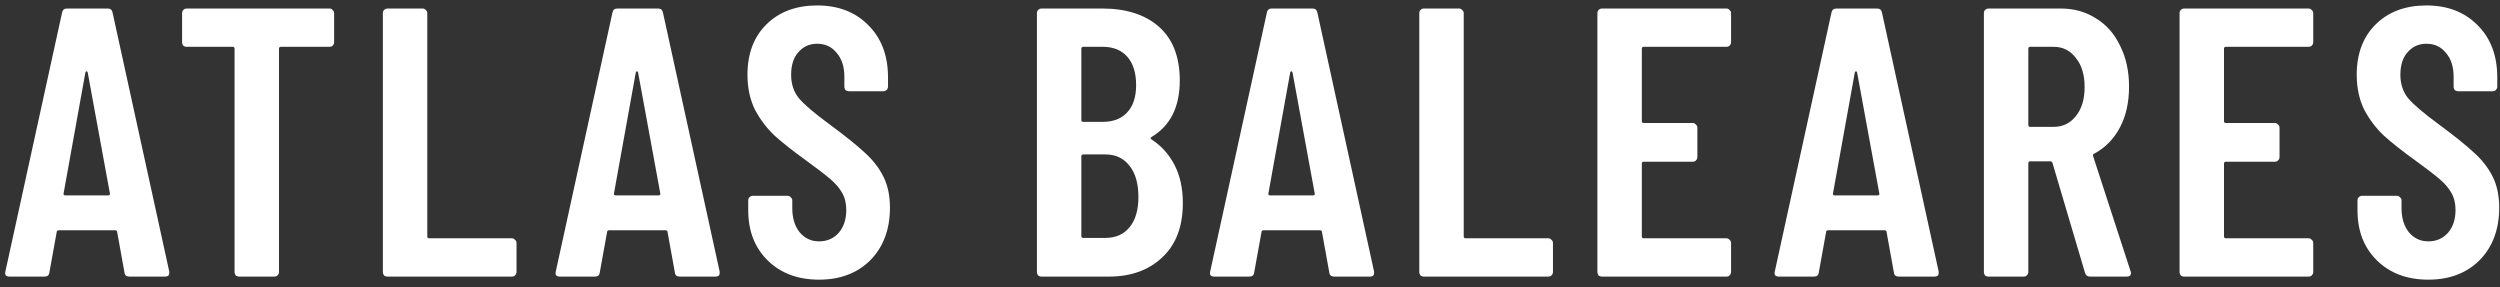
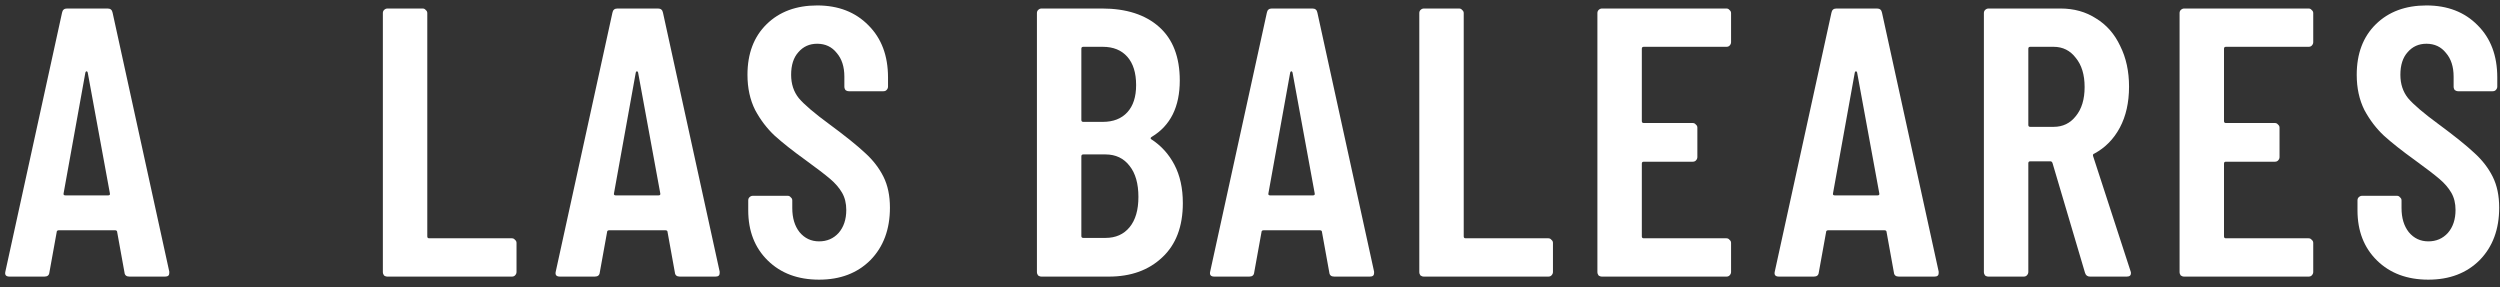
<svg xmlns="http://www.w3.org/2000/svg" width="235" height="27" viewBox="0 0 235 27" fill="none">
  <rect x="0" y="0" width="235" height="27" fill="#333333" stroke="none" />
  <path d="M228.264 26.288C226.272 26.288 224.664 25.688 223.44 24.488C222.216 23.288 221.604 21.716 221.604 19.772V18.836C221.604 18.716 221.64 18.62 221.712 18.548C221.808 18.452 221.916 18.404 222.036 18.404H225.312C225.432 18.404 225.528 18.452 225.6 18.548C225.696 18.62 225.744 18.716 225.744 18.836V19.556C225.744 20.492 225.972 21.248 226.428 21.824C226.908 22.4 227.52 22.688 228.264 22.688C229.008 22.688 229.62 22.424 230.1 21.896C230.58 21.344 230.82 20.624 230.82 19.736C230.82 19.112 230.688 18.572 230.424 18.116C230.16 17.66 229.788 17.228 229.308 16.82C228.828 16.412 228.06 15.824 227.004 15.056C225.804 14.192 224.832 13.424 224.088 12.752C223.368 12.08 222.756 11.276 222.252 10.34C221.772 9.38 221.532 8.276 221.532 7.028C221.532 5.036 222.132 3.452 223.332 2.276C224.532 1.1 226.116 0.512 228.084 0.512C230.076 0.512 231.684 1.136 232.908 2.384C234.132 3.608 234.744 5.24 234.744 7.28V8.144C234.744 8.264 234.696 8.372 234.6 8.468C234.528 8.54 234.432 8.576 234.312 8.576H231.072C230.952 8.576 230.844 8.54 230.748 8.468C230.676 8.372 230.64 8.264 230.64 8.144V7.208C230.64 6.272 230.4 5.528 229.92 4.976C229.464 4.4 228.852 4.112 228.084 4.112C227.364 4.112 226.776 4.376 226.32 4.904C225.864 5.408 225.636 6.116 225.636 7.028C225.636 7.892 225.876 8.624 226.356 9.224C226.86 9.824 227.832 10.652 229.272 11.708C230.736 12.788 231.84 13.676 232.584 14.372C233.328 15.044 233.904 15.788 234.312 16.604C234.72 17.42 234.924 18.392 234.924 19.52C234.924 21.56 234.312 23.204 233.088 24.452C231.864 25.676 230.256 26.288 228.264 26.288Z" fill="white" />
  <path d="M217.444 3.968C217.444 4.088 217.396 4.196 217.3 4.292C217.228 4.364 217.132 4.4 217.012 4.4H209.236C209.116 4.4 209.056 4.46 209.056 4.58V11.384C209.056 11.504 209.116 11.564 209.236 11.564H213.844C213.964 11.564 214.06 11.612 214.132 11.708C214.228 11.78 214.276 11.876 214.276 11.996V14.768C214.276 14.888 214.228 14.996 214.132 15.092C214.06 15.164 213.964 15.2 213.844 15.2H209.236C209.116 15.2 209.056 15.26 209.056 15.38V22.22C209.056 22.34 209.116 22.4 209.236 22.4H217.012C217.132 22.4 217.228 22.448 217.3 22.544C217.396 22.616 217.444 22.712 217.444 22.832V25.568C217.444 25.688 217.396 25.796 217.3 25.892C217.228 25.964 217.132 26 217.012 26H205.312C205.192 26 205.084 25.964 204.988 25.892C204.916 25.796 204.88 25.688 204.88 25.568V1.232C204.88 1.112 204.916 1.016 204.988 0.944C205.084 0.848 205.192 0.8 205.312 0.8H217.012C217.132 0.8 217.228 0.848 217.3 0.944C217.396 1.016 217.444 1.112 217.444 1.232V3.968Z" fill="white" />
  <path d="M196.458 26C196.218 26 196.062 25.88 195.99 25.64L192.93 15.308C192.882 15.212 192.822 15.164 192.75 15.164H190.842C190.722 15.164 190.662 15.224 190.662 15.344V25.568C190.662 25.688 190.614 25.796 190.518 25.892C190.446 25.964 190.35 26 190.23 26H186.918C186.798 26 186.69 25.964 186.594 25.892C186.522 25.796 186.486 25.688 186.486 25.568V1.232C186.486 1.112 186.522 1.016 186.594 0.944C186.69 0.848 186.798 0.8 186.918 0.8H193.686C194.958 0.8 196.074 1.112 197.034 1.736C198.018 2.336 198.774 3.2 199.302 4.328C199.854 5.432 200.13 6.704 200.13 8.144C200.13 9.632 199.842 10.916 199.266 11.996C198.69 13.076 197.886 13.892 196.854 14.444C196.758 14.468 196.722 14.54 196.746 14.66L200.274 25.496C200.298 25.544 200.31 25.604 200.31 25.676C200.31 25.892 200.178 26 199.914 26H196.458ZM190.842 4.4C190.722 4.4 190.662 4.46 190.662 4.58V11.744C190.662 11.864 190.722 11.924 190.842 11.924H193.038C193.902 11.924 194.598 11.588 195.126 10.916C195.678 10.244 195.954 9.332 195.954 8.18C195.954 7.028 195.678 6.116 195.126 5.444C194.598 4.748 193.902 4.4 193.038 4.4H190.842Z" fill="white" />
  <path d="M178.492 26C178.204 26 178.048 25.868 178.024 25.604L177.34 21.824C177.34 21.704 177.268 21.644 177.124 21.644H171.868C171.724 21.644 171.652 21.704 171.652 21.824L170.968 25.604C170.944 25.868 170.788 26 170.5 26H167.224C166.888 26 166.756 25.844 166.828 25.532L172.156 1.196C172.204 0.932 172.36 0.8 172.624 0.8H176.44C176.704 0.8 176.86 0.932 176.908 1.196L182.236 25.532V25.676C182.236 25.892 182.104 26 181.84 26H178.492ZM172.3 18.188C172.276 18.308 172.336 18.368 172.48 18.368H176.476C176.62 18.368 176.68 18.308 176.656 18.188L174.568 6.812C174.544 6.74 174.508 6.704 174.46 6.704C174.412 6.704 174.376 6.74 174.352 6.812L172.3 18.188Z" fill="white" />
  <path d="M162.72 3.968C162.72 4.088 162.672 4.196 162.576 4.292C162.504 4.364 162.408 4.4 162.288 4.4H154.512C154.392 4.4 154.332 4.46 154.332 4.58V11.384C154.332 11.504 154.392 11.564 154.512 11.564H159.12C159.24 11.564 159.336 11.612 159.408 11.708C159.504 11.78 159.552 11.876 159.552 11.996V14.768C159.552 14.888 159.504 14.996 159.408 15.092C159.336 15.164 159.24 15.2 159.12 15.2H154.512C154.392 15.2 154.332 15.26 154.332 15.38V22.22C154.332 22.34 154.392 22.4 154.512 22.4H162.288C162.408 22.4 162.504 22.448 162.576 22.544C162.672 22.616 162.72 22.712 162.72 22.832V25.568C162.72 25.688 162.672 25.796 162.576 25.892C162.504 25.964 162.408 26 162.288 26H150.588C150.468 26 150.36 25.964 150.264 25.892C150.192 25.796 150.156 25.688 150.156 25.568V1.232C150.156 1.112 150.192 1.016 150.264 0.944C150.36 0.848 150.468 0.8 150.588 0.8H162.288C162.408 0.8 162.504 0.848 162.576 0.944C162.672 1.016 162.72 1.112 162.72 1.232V3.968Z" fill="white" />
  <path d="M133.846 26C133.726 26 133.618 25.964 133.522 25.892C133.45 25.796 133.414 25.688 133.414 25.568V1.232C133.414 1.112 133.45 1.016 133.522 0.944C133.618 0.848 133.726 0.8 133.846 0.8H137.158C137.278 0.8 137.374 0.848 137.446 0.944C137.542 1.016 137.59 1.112 137.59 1.232V22.22C137.59 22.34 137.65 22.4 137.77 22.4H145.546C145.666 22.4 145.762 22.448 145.834 22.544C145.93 22.616 145.978 22.712 145.978 22.832V25.568C145.978 25.688 145.93 25.796 145.834 25.892C145.762 25.964 145.666 26 145.546 26H133.846Z" fill="white" />
  <path d="M125.42 26C125.132 26 124.976 25.868 124.952 25.604L124.268 21.824C124.268 21.704 124.196 21.644 124.052 21.644H118.796C118.652 21.644 118.58 21.704 118.58 21.824L117.896 25.604C117.872 25.868 117.716 26 117.428 26H114.152C113.816 26 113.684 25.844 113.756 25.532L119.084 1.196C119.132 0.932 119.288 0.8 119.552 0.8H123.368C123.632 0.8 123.788 0.932 123.836 1.196L129.164 25.532V25.676C129.164 25.892 129.032 26 128.768 26H125.42ZM119.228 18.188C119.204 18.308 119.264 18.368 119.408 18.368H123.404C123.548 18.368 123.608 18.308 123.584 18.188L121.496 6.812C121.472 6.74 121.436 6.704 121.388 6.704C121.34 6.704 121.304 6.74 121.28 6.812L119.228 18.188Z" fill="white" />
  <path d="M111.187 19.088C111.187 21.296 110.539 23 109.243 24.2C107.971 25.4 106.303 26 104.239 26H97.903C97.783 26 97.675 25.964 97.579 25.892C97.507 25.796 97.471 25.688 97.471 25.568V1.232C97.471 1.112 97.507 1.016 97.579 0.944C97.675 0.848 97.783 0.8 97.903 0.8H103.591C105.871 0.8 107.659 1.376 108.955 2.528C110.251 3.68 110.899 5.36 110.899 7.568C110.899 10.04 110.023 11.804 108.271 12.86C108.151 12.932 108.127 13.004 108.199 13.076C109.135 13.676 109.867 14.48 110.395 15.488C110.923 16.496 111.187 17.696 111.187 19.088ZM101.827 4.4C101.707 4.4 101.647 4.46 101.647 4.58V11.276C101.647 11.396 101.707 11.456 101.827 11.456H103.663C104.647 11.456 105.415 11.156 105.967 10.556C106.519 9.956 106.795 9.104 106.795 8C106.795 6.848 106.519 5.96 105.967 5.336C105.415 4.712 104.647 4.4 103.663 4.4H101.827ZM103.915 22.364C104.875 22.364 105.631 22.028 106.183 21.356C106.735 20.684 107.011 19.736 107.011 18.512C107.011 17.264 106.735 16.292 106.183 15.596C105.631 14.876 104.875 14.516 103.915 14.516H101.827C101.707 14.516 101.647 14.576 101.647 14.696V22.184C101.647 22.304 101.707 22.364 101.827 22.364H103.915Z" fill="white" />
  <path d="M76.994 26.288C75.002 26.288 73.394 25.688 72.17 24.488C70.946 23.288 70.334 21.716 70.334 19.772V18.836C70.334 18.716 70.37 18.62 70.442 18.548C70.538 18.452 70.646 18.404 70.766 18.404H74.042C74.162 18.404 74.258 18.452 74.33 18.548C74.426 18.62 74.474 18.716 74.474 18.836V19.556C74.474 20.492 74.702 21.248 75.158 21.824C75.638 22.4 76.25 22.688 76.994 22.688C77.738 22.688 78.35 22.424 78.83 21.896C79.31 21.344 79.55 20.624 79.55 19.736C79.55 19.112 79.418 18.572 79.154 18.116C78.89 17.66 78.518 17.228 78.038 16.82C77.558 16.412 76.79 15.824 75.734 15.056C74.534 14.192 73.562 13.424 72.818 12.752C72.098 12.08 71.486 11.276 70.982 10.34C70.502 9.38 70.262 8.276 70.262 7.028C70.262 5.036 70.862 3.452 72.062 2.276C73.262 1.1 74.846 0.512 76.814 0.512C78.806 0.512 80.414 1.136 81.638 2.384C82.862 3.608 83.474 5.24 83.474 7.28V8.144C83.474 8.264 83.426 8.372 83.33 8.468C83.258 8.54 83.162 8.576 83.042 8.576H79.802C79.682 8.576 79.574 8.54 79.478 8.468C79.406 8.372 79.37 8.264 79.37 8.144V7.208C79.37 6.272 79.13 5.528 78.65 4.976C78.194 4.4 77.582 4.112 76.814 4.112C76.094 4.112 75.506 4.376 75.05 4.904C74.594 5.408 74.366 6.116 74.366 7.028C74.366 7.892 74.606 8.624 75.086 9.224C75.59 9.824 76.562 10.652 78.002 11.708C79.466 12.788 80.57 13.676 81.314 14.372C82.058 15.044 82.634 15.788 83.042 16.604C83.45 17.42 83.654 18.392 83.654 19.52C83.654 21.56 83.042 23.204 81.818 24.452C80.594 25.676 78.986 26.288 76.994 26.288Z" fill="white" />
  <path d="M63.904 26C63.616 26 63.46 25.868 63.436 25.604L62.752 21.824C62.752 21.704 62.68 21.644 62.536 21.644H57.28C57.136 21.644 57.064 21.704 57.064 21.824L56.38 25.604C56.356 25.868 56.2 26 55.912 26H52.636C52.3 26 52.168 25.844 52.24 25.532L57.568 1.196C57.616 0.932 57.772 0.8 58.036 0.8H61.852C62.116 0.8 62.272 0.932 62.32 1.196L67.648 25.532V25.676C67.648 25.892 67.516 26 67.252 26H63.904ZM57.712 18.188C57.688 18.308 57.748 18.368 57.892 18.368H61.888C62.032 18.368 62.092 18.308 62.068 18.188L59.98 6.812C59.956 6.74 59.92 6.704 59.872 6.704C59.824 6.704 59.788 6.74 59.764 6.812L57.712 18.188Z" fill="white" />
  <path d="M36.421 26C36.301 26 36.193 25.964 36.097 25.892C36.025 25.796 35.989 25.688 35.989 25.568V1.232C35.989 1.112 36.025 1.016 36.097 0.944C36.193 0.848 36.301 0.8 36.421 0.8H39.733C39.853 0.8 39.949 0.848 40.021 0.944C40.117 1.016 40.165 1.112 40.165 1.232V22.22C40.165 22.34 40.225 22.4 40.345 22.4H48.121C48.241 22.4 48.337 22.448 48.409 22.544C48.505 22.616 48.553 22.712 48.553 22.832V25.568C48.553 25.688 48.505 25.796 48.409 25.892C48.337 25.964 48.241 26 48.121 26H36.421Z" fill="white" />
-   <path d="M30.977 0.8C31.097 0.8 31.193 0.848 31.265 0.944C31.361 1.016 31.409 1.112 31.409 1.232V3.968C31.409 4.088 31.361 4.196 31.265 4.292C31.193 4.364 31.097 4.4 30.977 4.4H26.405C26.285 4.4 26.225 4.46 26.225 4.58V25.568C26.225 25.688 26.177 25.796 26.081 25.892C26.009 25.964 25.913 26 25.793 26H22.481C22.361 26 22.253 25.964 22.157 25.892C22.085 25.796 22.049 25.688 22.049 25.568V4.58C22.049 4.46 21.989 4.4 21.869 4.4H17.549C17.429 4.4 17.321 4.364 17.225 4.292C17.153 4.196 17.117 4.088 17.117 3.968V1.232C17.117 1.112 17.153 1.016 17.225 0.944C17.321 0.848 17.429 0.8 17.549 0.8H30.977Z" fill="white" />
  <path d="M12.168 26C11.88 26 11.724 25.868 11.7 25.604L11.016 21.824C11.016 21.704 10.944 21.644 10.8 21.644H5.544C5.4 21.644 5.328 21.704 5.328 21.824L4.644 25.604C4.62 25.868 4.464 26 4.176 26H0.9C0.564 26 0.432 25.844 0.504 25.532L5.832 1.196C5.88 0.932 6.036 0.8 6.3 0.8H10.116C10.38 0.8 10.536 0.932 10.584 1.196L15.912 25.532V25.676C15.912 25.892 15.78 26 15.516 26H12.168ZM5.976 18.188C5.952 18.308 6.012 18.368 6.156 18.368H10.152C10.296 18.368 10.356 18.308 10.332 18.188L8.244 6.812C8.22 6.74 8.184 6.704 8.136 6.704C8.088 6.704 8.052 6.74 8.028 6.812L5.976 18.188Z" fill="white" />
</svg>